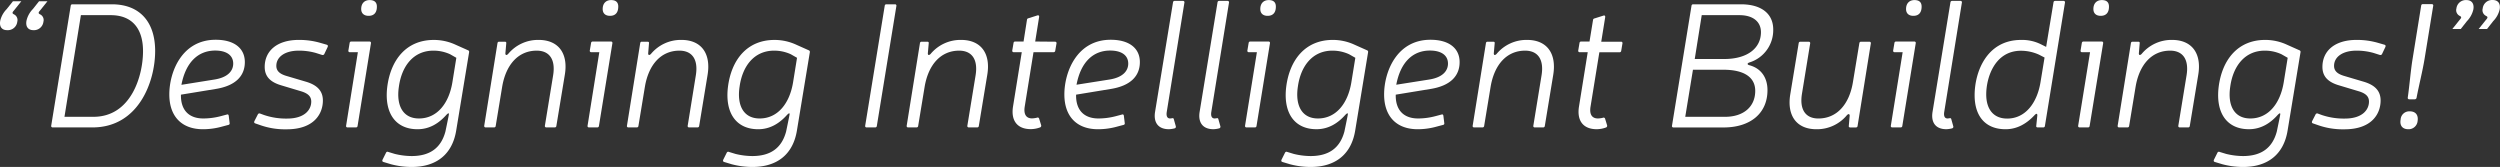
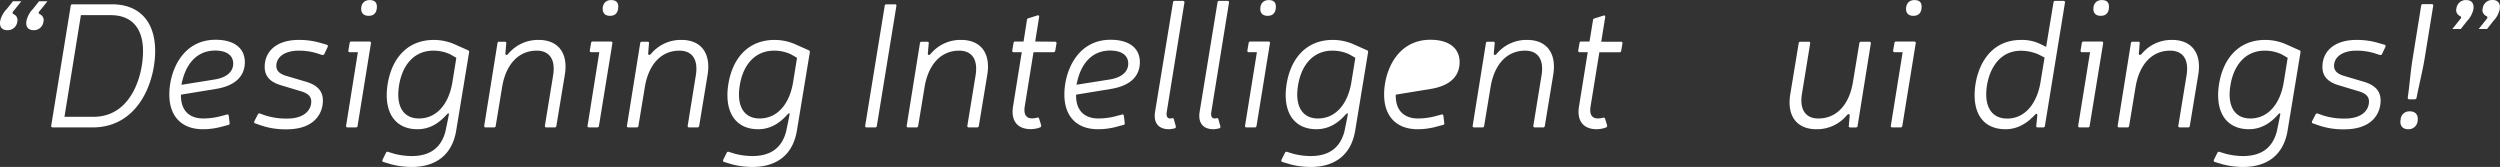
<svg xmlns="http://www.w3.org/2000/svg" viewBox="0 0 1005.95 67.18">
  <rect x="0" y="0" width="1005.95" height="67.18" fill="#333333" stroke="none" />
  <defs>
    <style>.cls-1{fill:#fff;}</style>
  </defs>
  <g id="WhiteText">
    <path class="cls-1" d="M5.21.5H8.59l-3,3.75c-.72.79-.72,1.15,0,1.51a2.55,2.55,0,0,1,1.36,3,3.82,3.82,0,0,1-4,3.38C.74,12.17-.34,10.73.09,8.35a9.87,9.87,0,0,1,2.6-4.68ZM15.72.5H19.1l-3,3.75c-.72.79-.72,1.15,0,1.51a2.54,2.54,0,0,1,1.37,3,3.82,3.82,0,0,1-4,3.38c-2.17,0-3.25-1.44-2.81-3.82A9.76,9.76,0,0,1,13.2,3.67Z" />
    <path class="cls-1" d="M45,1.73c11.16,0,17.43,7,17.43,18.79,0,12.39-6.7,30.75-25.2,30.75H21.19a.56.56,0,0,1-.58-.72L28.46,2.3a.63.63,0,0,1,.65-.57ZM25.94,47H37.61c15.12,0,19.94-16.42,19.94-26.43,0-9.22-4.53-14.47-13-14.47h-12Z" />
    <path class="cls-1" d="M72.81,38.09c-.14,6,3,9.58,9,9.58a27.68,27.68,0,0,0,7.06-.94l2.45-.65c.43-.14.65.08.72.51l.36,2.95a.59.59,0,0,1-.5.72l-2.45.65A28.5,28.5,0,0,1,81.67,52C73,52,68.13,46.73,68.13,38c0-9,5-22,18.65-22,7.42,0,11.74,3.38,11.74,9,0,5.4-3.53,9.5-11.74,10.8ZM86.28,32c5.83-.93,7.56-3.81,7.56-6.41,0-3.31-2.66-5.25-7.27-5.25C79.73,20.38,74.76,25,73,34.13Z" />
    <path class="cls-1" d="M113.21,34.35c-4.47-1.3-6.7-3.6-6.7-7.42,0-6.34,4.82-10.87,13.75-10.87a30.34,30.34,0,0,1,8.5,1.15l2.74.79c.43.15.5.43.36.87l-1.37,2.88a.74.74,0,0,1-.87.36l-2.52-.8a24.9,24.9,0,0,0-6.91-.93c-5.54,0-9,2.52-9,6.12,0,1.94,1.22,3.17,3.89,4l8,2.37c4.68,1.37,6.84,3.82,6.84,7.57,0,5.25-3.45,11.59-14.54,11.59a29.92,29.92,0,0,1-10.8-1.73l-1.88-.65c-.43-.14-.5-.43-.36-.86l1.44-2.81a.7.7,0,0,1,.87-.29l1.58.58a27.48,27.48,0,0,0,9.29,1.44c7.13,0,9.72-3.6,9.72-6.84,0-2-1.22-3.24-4-4.11Z" />
    <path class="cls-1" d="M143.88,50.69a.63.63,0,0,1-.65.58h-3.38a.55.55,0,0,1-.58-.72L144,21h-3.24a.55.55,0,0,1-.57-.72l.5-3a.63.63,0,0,1,.65-.57h7.34a.56.56,0,0,1,.58.72Zm7.77-48c0,2.45-1.22,3.68-3.31,3.68-1.87,0-3-1-3-2.74,0-2.3,1.37-3.6,3.38-3.6S151.65,1,151.65,2.66Z" />
    <path class="cls-1" d="M158.85,61.93a29,29,0,0,0,6.77.86c7.2,0,11.81-3.1,13.61-9.87.72-3.45,1.23-5.9,1.37-6.76s-.29-.65-1,.07C176.71,49.47,173,52,168,52c-8.86,0-13.47-6.55-12.17-17.07,1.37-10.8,7.63-18.86,18.72-18.86A20.76,20.76,0,0,1,183.33,18l5,2.23a.66.66,0,0,1,.43.8l-5.19,31.46c-1.51,9.36-7.7,14.69-17.93,14.69a32.45,32.45,0,0,1-8.28-1.08l-3.09-.93c-.44-.15-.51-.44-.36-.87l1.44-2.88a.62.62,0,0,1,.86-.29ZM181.1,21.82a16,16,0,0,0-6.84-1.44c-7.85.07-12.6,6.12-13.75,14.47-1.15,7.56,1.58,12.82,8.06,12.82,7.35,0,12.1-6.12,13.47-14.62l1.58-9.79Z" />
    <path class="cls-1" d="M203.35,21.53c.07.72.43.79,1.08.22a15.62,15.62,0,0,1,12.31-5.69c8,0,12,5.47,10.52,14.11l-3.39,20.52a.63.63,0,0,1-.65.58h-3.38a.56.56,0,0,1-.58-.72l3.32-20.31c1-6.26-1.45-9.86-6.63-9.86-7.27,0-12.38,5.47-13.9,14.62l-2.59,15.69a.63.63,0,0,1-.65.58h-3.38a.56.56,0,0,1-.58-.72l5.33-33.2a.63.63,0,0,1,.65-.57h2.3c.44,0,.65.21.58.65Z" />
    <path class="cls-1" d="M241,50.69a.64.64,0,0,1-.65.58H237a.55.55,0,0,1-.57-.72L241.15,21h-3.24a.56.56,0,0,1-.58-.72l.51-3a.63.63,0,0,1,.65-.57h7.34a.56.56,0,0,1,.58.72Zm7.77-48c0,2.45-1.22,3.68-3.31,3.68-1.87,0-2.95-1-2.95-2.74,0-2.3,1.37-3.6,3.38-3.6S248.78,1,248.78,2.66Z" />
    <path class="cls-1" d="M260.81,21.53c.07.72.43.79,1.08.22a15.6,15.6,0,0,1,12.31-5.69c8,0,11.95,5.47,10.51,14.11l-3.38,20.52a.64.64,0,0,1-.65.58h-3.39a.55.55,0,0,1-.57-.72L280,30.24c1-6.26-1.44-9.86-6.62-9.86-7.28,0-12.39,5.47-13.9,14.62l-2.59,15.69a.64.64,0,0,1-.65.58h-3.39a.55.55,0,0,1-.57-.72l5.33-33.2a.62.62,0,0,1,.65-.57h2.3c.43,0,.65.21.58.65Z" />
    <path class="cls-1" d="M295.94,61.93a28.83,28.83,0,0,0,6.77.86c7.2,0,11.81-3.1,13.61-9.87.72-3.45,1.22-5.9,1.37-6.76s-.29-.65-1,.07C313.8,49.47,310.05,52,305.09,52c-8.86,0-13.47-6.55-12.17-17.07,1.37-10.8,7.63-18.86,18.72-18.86A20.79,20.79,0,0,1,320.42,18l5,2.23a.67.67,0,0,1,.44.8l-5.19,31.46c-1.51,9.36-7.7,14.69-17.93,14.69a32.45,32.45,0,0,1-8.28-1.08l-3.1-.93c-.43-.15-.5-.44-.36-.87l1.44-2.88a.64.64,0,0,1,.87-.29Zm22.25-40.11a16,16,0,0,0-6.84-1.44c-7.85.07-12.6,6.12-13.75,14.47-1.15,7.56,1.58,12.82,8.06,12.82,7.35,0,12.1-6.12,13.47-14.62l1.58-9.79Z" />
    <path class="cls-1" d="M352.82,50.69a.63.63,0,0,1-.65.58h-3.45a.55.55,0,0,1-.58-.72L356,2.3a.63.63,0,0,1,.65-.57h3.45a.55.55,0,0,1,.58.72Z" />
    <path class="cls-1" d="M373.34,21.53c.07.72.43.79,1.08.22a15.62,15.62,0,0,1,12.31-5.69c8,0,12,5.47,10.52,14.11l-3.39,20.52a.63.63,0,0,1-.65.58h-3.38a.56.56,0,0,1-.58-.72l3.32-20.31c1-6.26-1.45-9.86-6.63-9.86-7.27,0-12.38,5.47-13.9,14.62l-2.59,15.69a.63.63,0,0,1-.65.58h-3.38a.56.56,0,0,1-.58-.72l5.33-33.2a.63.63,0,0,1,.65-.57h2.3c.44,0,.65.21.58.65Z" />
    <path class="cls-1" d="M424.53,16.78a.56.56,0,0,1,.58.72l-.51,2.95A.63.63,0,0,1,424,21h-8.14l-3.53,21.89c-.5,3.09.58,4.75,2.95,4.75a10,10,0,0,0,2-.29.6.6,0,0,1,.86.43l.8,2.59a.73.73,0,0,1-.37.87,10.89,10.89,0,0,1-3.81.72c-5.4,0-8.07-3.39-7.13-9.15L411.14,21H407.9a.56.56,0,0,1-.58-.72l.51-3a.62.62,0,0,1,.64-.57h3.39l1.37-8.72a.68.68,0,0,1,.57-.64l3.67-1.16c.44-.14.73.15.65.65l-1.58,9.87Z" />
    <path class="cls-1" d="M433,38.09c-.15,6,3,9.58,9,9.58a27.66,27.66,0,0,0,7.05-.94l2.45-.65c.43-.14.65.08.72.51l.36,2.95a.59.59,0,0,1-.5.72l-2.45.65A28.5,28.5,0,0,1,441.81,52c-8.64,0-13.53-5.26-13.53-14,0-9,5-22,18.64-22,7.42,0,11.74,3.38,11.74,9,0,5.4-3.53,9.5-11.74,10.8ZM446.42,32c5.83-.93,7.56-3.81,7.56-6.41,0-3.31-2.66-5.25-7.27-5.25-6.84,0-11.81,4.61-13.54,13.75Z" />
    <path class="cls-1" d="M469.46,45.15c-.22,1.58.22,2.52,1.37,2.52.29,0,.5-.07.72-.07.43-.15.72,0,.79.43l.79,2.81a.65.65,0,0,1-.43.79,9.82,9.82,0,0,1-2.38.36c-4.17,0-6.26-2.59-5.54-7L472,.94a.63.63,0,0,1,.65-.58H476a.56.56,0,0,1,.58.72Z" />
    <path class="cls-1" d="M487.39,45.15c-.22,1.58.21,2.52,1.37,2.52.28,0,.5-.07.72-.07.43-.15.72,0,.79.43l.79,2.81a.65.65,0,0,1-.43.79,9.82,9.82,0,0,1-2.38.36c-4.17,0-6.26-2.59-5.54-7L489.91.94a.63.63,0,0,1,.65-.58h3.38a.56.56,0,0,1,.58.72Z" />
    <path class="cls-1" d="M505.6,50.69a.63.63,0,0,1-.64.58h-3.39a.56.56,0,0,1-.58-.72L505.75,21h-3.24a.55.55,0,0,1-.58-.72l.5-3a.63.63,0,0,1,.65-.57h7.35a.55.55,0,0,1,.57.72Zm7.78-48c0,2.45-1.22,3.68-3.31,3.68-1.87,0-2.95-1-2.95-2.74,0-2.3,1.36-3.6,3.38-3.6S513.38,1,513.38,2.66Z" />
    <path class="cls-1" d="M520.58,61.93a28.83,28.83,0,0,0,6.77.86c7.2,0,11.81-3.1,13.61-9.87.72-3.45,1.22-5.9,1.36-6.76s-.28-.65-1,.07c-2.88,3.24-6.63,5.76-11.6,5.76-8.85,0-13.46-6.55-12.17-17.07,1.37-10.8,7.64-18.86,18.73-18.86A20.79,20.79,0,0,1,545.06,18l5,2.23a.66.66,0,0,1,.43.8l-5.18,31.46c-1.51,9.36-7.71,14.69-17.93,14.69a32.33,32.33,0,0,1-8.28-1.08l-3.1-.93c-.43-.15-.5-.44-.36-.87l1.44-2.88a.64.64,0,0,1,.87-.29Zm22.25-40.11A16,16,0,0,0,536,20.38c-7.85.07-12.6,6.12-13.76,14.47-1.15,7.56,1.59,12.82,8.07,12.82,7.34,0,12.1-6.12,13.46-14.62l1.59-9.79Z" />
-     <path class="cls-1" d="M561.62,38.09c-.15,6,3,9.58,9,9.58a27.6,27.6,0,0,0,7-.94l2.45-.65c.44-.14.65.08.72.51l.36,2.95a.58.58,0,0,1-.5.72l-2.45.65A28.5,28.5,0,0,1,570.47,52c-8.64,0-13.53-5.26-13.53-14,0-9,5-22,18.65-22,7.41,0,11.73,3.38,11.73,9,0,5.4-3.52,9.5-11.73,10.8ZM575.08,32c5.84-.93,7.56-3.81,7.56-6.41,0-3.31-2.66-5.25-7.27-5.25-6.84,0-11.81,4.61-13.54,13.75Z" />
+     <path class="cls-1" d="M561.62,38.09c-.15,6,3,9.58,9,9.58a27.6,27.6,0,0,0,7-.94l2.45-.65c.44-.14.65.08.72.51l.36,2.95a.58.58,0,0,1-.5.72l-2.45.65A28.5,28.5,0,0,1,570.47,52c-8.64,0-13.53-5.26-13.53-14,0-9,5-22,18.65-22,7.41,0,11.73,3.38,11.73,9,0,5.4-3.52,9.5-11.73,10.8ZM575.08,32Z" />
    <path class="cls-1" d="M601.07,21.53c.08.72.44.79,1.08.22a15.64,15.64,0,0,1,12.32-5.69c8,0,11.95,5.47,10.51,14.11L621.6,50.69a.64.64,0,0,1-.65.58h-3.39a.55.55,0,0,1-.57-.72l3.31-20.31c1-6.26-1.44-9.86-6.63-9.86-7.27,0-12.38,5.47-13.89,14.62l-2.59,15.69a.64.64,0,0,1-.65.58h-3.39a.55.55,0,0,1-.57-.72l5.33-33.2a.62.62,0,0,1,.64-.57h2.31c.43,0,.65.21.57.65Z" />
    <path class="cls-1" d="M652.27,16.78a.55.55,0,0,1,.57.72l-.5,2.95a.63.63,0,0,1-.65.58h-8.14L640,42.92c-.51,3.09.57,4.75,3,4.75a9.85,9.85,0,0,0,2-.29.61.61,0,0,1,.87.43l.79,2.59a.74.74,0,0,1-.36.87,11,11,0,0,1-3.82.72c-5.4,0-8.06-3.39-7.12-9.15L638.87,21h-3.24a.55.55,0,0,1-.57-.72l.5-3a.63.63,0,0,1,.65-.57h3.38L641,8.06a.69.69,0,0,1,.58-.64l3.67-1.16c.43-.14.72.15.65.65l-1.59,9.87Z" />
-     <path class="cls-1" d="M700.51,1.73c8.28,0,13,3.81,13,10.15a13.59,13.59,0,0,1-9.58,13.25c-.86.29-1,.79-.14,1.08,4.53,1.15,7.41,4.68,7.41,10.08,0,9.22-6.76,15-17.71,15H673.36a.56.56,0,0,1-.58-.72L680.63,2.3a.63.63,0,0,1,.65-.57ZM678.11,47h16.06c7.34,0,12.1-4,12.1-10.44,0-5.47-4.47-8.5-12.82-8.5H681.21Zm3.82-23.26h11.88c9.36,0,14.76-4.39,14.76-10.8,0-4.25-3.24-6.84-8.64-6.84H684.74Z" />
    <path class="cls-1" d="M744.28,46.52c-.07-.72-.43-.8-1.08-.22A15.6,15.6,0,0,1,730.89,52c-8,0-11.95-5.47-10.51-14.11l3.38-20.53a.63.63,0,0,1,.65-.57h3.38a.56.56,0,0,1,.58.72l-3.31,20.3c-1,6.27,1.44,9.87,6.62,9.87,7.27,0,12.39-5.47,13.9-14.62l2.59-15.7a.63.63,0,0,1,.65-.57h3.38a.56.56,0,0,1,.58.72l-5.33,33.19a.63.63,0,0,1-.65.58h-2.3c-.43,0-.65-.22-.58-.65Z" />
    <path class="cls-1" d="M765.45,50.69a.63.63,0,0,1-.65.58h-3.38a.55.55,0,0,1-.58-.72L765.59,21h-3.24a.55.55,0,0,1-.57-.72l.5-3a.63.63,0,0,1,.65-.57h7.34a.55.55,0,0,1,.58.72Zm7.77-48c0,2.45-1.22,3.68-3.31,3.68-1.87,0-2.95-1-2.95-2.74,0-2.3,1.37-3.6,3.38-3.6S773.22,1,773.22,2.66Z" />
-     <path class="cls-1" d="M782.3,45.15c-.22,1.58.21,2.52,1.36,2.52.29,0,.51-.07.72-.07.44-.15.72,0,.8.43l.79,2.81a.65.65,0,0,1-.43.79,9.9,9.9,0,0,1-2.38.36c-4.18,0-6.26-2.59-5.54-7L784.82.94a.63.63,0,0,1,.64-.58h3.39a.55.55,0,0,1,.57.72Z" />
    <path class="cls-1" d="M822.83,50.69a.63.63,0,0,1-.64.58H820c-.51,0-.73-.22-.65-.65l.43-4.18c0-.86-.43-.79-1.08-.14C815.49,49.76,811.67,52,807,52c-8,0-12.45-5.11-12.45-13.68,0-9.22,4.75-22.18,18.57-22.25a17,17,0,0,1,8.21,1.8l2,1L826.29.94a.63.63,0,0,1,.65-.58h3.38a.56.56,0,0,1,.58.72ZM820.46,22a17.67,17.67,0,0,0-7.35-1.58c-10.51.07-13.89,10.87-13.89,17.57,0,6,2.95,9.72,8.42,9.72,7.34,0,12-6.27,13.39-14.47l1.66-10.09Z" />
    <path class="cls-1" d="M840.83,50.69a.63.63,0,0,1-.65.58H836.8a.56.56,0,0,1-.58-.72L841,21h-3.24a.55.55,0,0,1-.57-.72l.5-3a.63.63,0,0,1,.65-.57h7.34a.55.55,0,0,1,.58.72Zm7.78-48c0,2.45-1.23,3.68-3.32,3.68-1.87,0-2.95-1-2.95-2.74,0-2.3,1.37-3.6,3.39-3.6S848.61,1,848.61,2.66Z" />
    <path class="cls-1" d="M860.63,21.53c.07.72.43.79,1.08.22A15.62,15.62,0,0,1,874,16.06c8,0,12,5.47,10.52,14.11l-3.39,20.52a.63.63,0,0,1-.65.58h-3.38a.56.56,0,0,1-.58-.72l3.32-20.31c1-6.26-1.44-9.86-6.63-9.86-7.27,0-12.38,5.47-13.9,14.62l-2.59,15.69a.63.63,0,0,1-.65.58h-3.38a.56.56,0,0,1-.58-.72l5.33-33.2a.63.63,0,0,1,.65-.57h2.3c.44,0,.65.21.58.65Z" />
    <path class="cls-1" d="M895.76,61.93a29,29,0,0,0,6.77.86c7.2,0,11.81-3.1,13.61-9.87.72-3.45,1.23-5.9,1.37-6.76s-.29-.65-1,.07c-2.88,3.24-6.62,5.76-11.59,5.76-8.86,0-13.47-6.55-12.17-17.07,1.37-10.8,7.63-18.86,18.72-18.86A20.84,20.84,0,0,1,920.25,18l5,2.23a.66.66,0,0,1,.43.8l-5.19,31.46c-1.51,9.36-7.7,14.69-17.93,14.69a32.45,32.45,0,0,1-8.28-1.08l-3.09-.93c-.43-.15-.51-.44-.36-.87l1.44-2.88a.62.62,0,0,1,.86-.29ZM918,21.82a15.88,15.88,0,0,0-6.84-1.44c-7.84.07-12.6,6.12-13.75,14.47-1.15,7.56,1.58,12.82,8.07,12.82,7.34,0,12.09-6.12,13.46-14.62l1.58-9.79Z" />
    <path class="cls-1" d="M941.2,34.35c-4.47-1.3-6.7-3.6-6.7-7.42,0-6.34,4.82-10.87,13.75-10.87a30.34,30.34,0,0,1,8.5,1.15l2.74.79c.43.15.5.43.36.87l-1.37,2.88a.74.74,0,0,1-.87.36l-2.52-.8a24.9,24.9,0,0,0-6.91-.93c-5.54,0-9,2.52-9,6.12,0,1.94,1.22,3.17,3.89,4l8,2.37c4.68,1.37,6.84,3.82,6.84,7.57,0,5.25-3.45,11.59-14.54,11.59a29.92,29.92,0,0,1-10.8-1.73l-1.88-.65c-.43-.14-.5-.43-.36-.86l1.44-2.81a.7.7,0,0,1,.87-.29l1.58.58a27.48,27.48,0,0,0,9.29,1.44c7.13,0,9.72-3.6,9.72-6.84,0-2-1.22-3.24-4-4.11Z" />
    <path class="cls-1" d="M972.8,48.68A3.63,3.63,0,0,1,969.06,52c-2.38,0-3.53-1.51-3.1-3.89a3.48,3.48,0,0,1,3.67-3.31C972,44.79,973.16,46.3,972.8,48.68Zm2.81-25.06c-.79,4.89-2.3,10.8-3.24,15.77a.75.75,0,0,1-.72.57h-2.16c-.43,0-.72-.21-.65-.72.72-5,1.15-10.73,1.95-15.62l3.45-21.39a.63.63,0,0,1,.65-.57h3.6a.55.55,0,0,1,.58.72Z" />
    <path class="cls-1" d="M990.16,11.67h-3.39l3-3.75c.73-.79.73-1.15,0-1.51a2.56,2.56,0,0,1-1.36-3,3.82,3.82,0,0,1,4-3.38c2.16,0,3.24,1.44,2.81,3.82a10,10,0,0,1-2.59,4.68Zm10.58,0h-3.38l3-3.75c.72-.79.72-1.15,0-1.51a2.55,2.55,0,0,1-1.37-3A3.82,3.82,0,0,1,1003,0c2.17,0,3.25,1.44,2.81,3.82a9.89,9.89,0,0,1-2.59,4.68Z" />
  </g>
</svg>